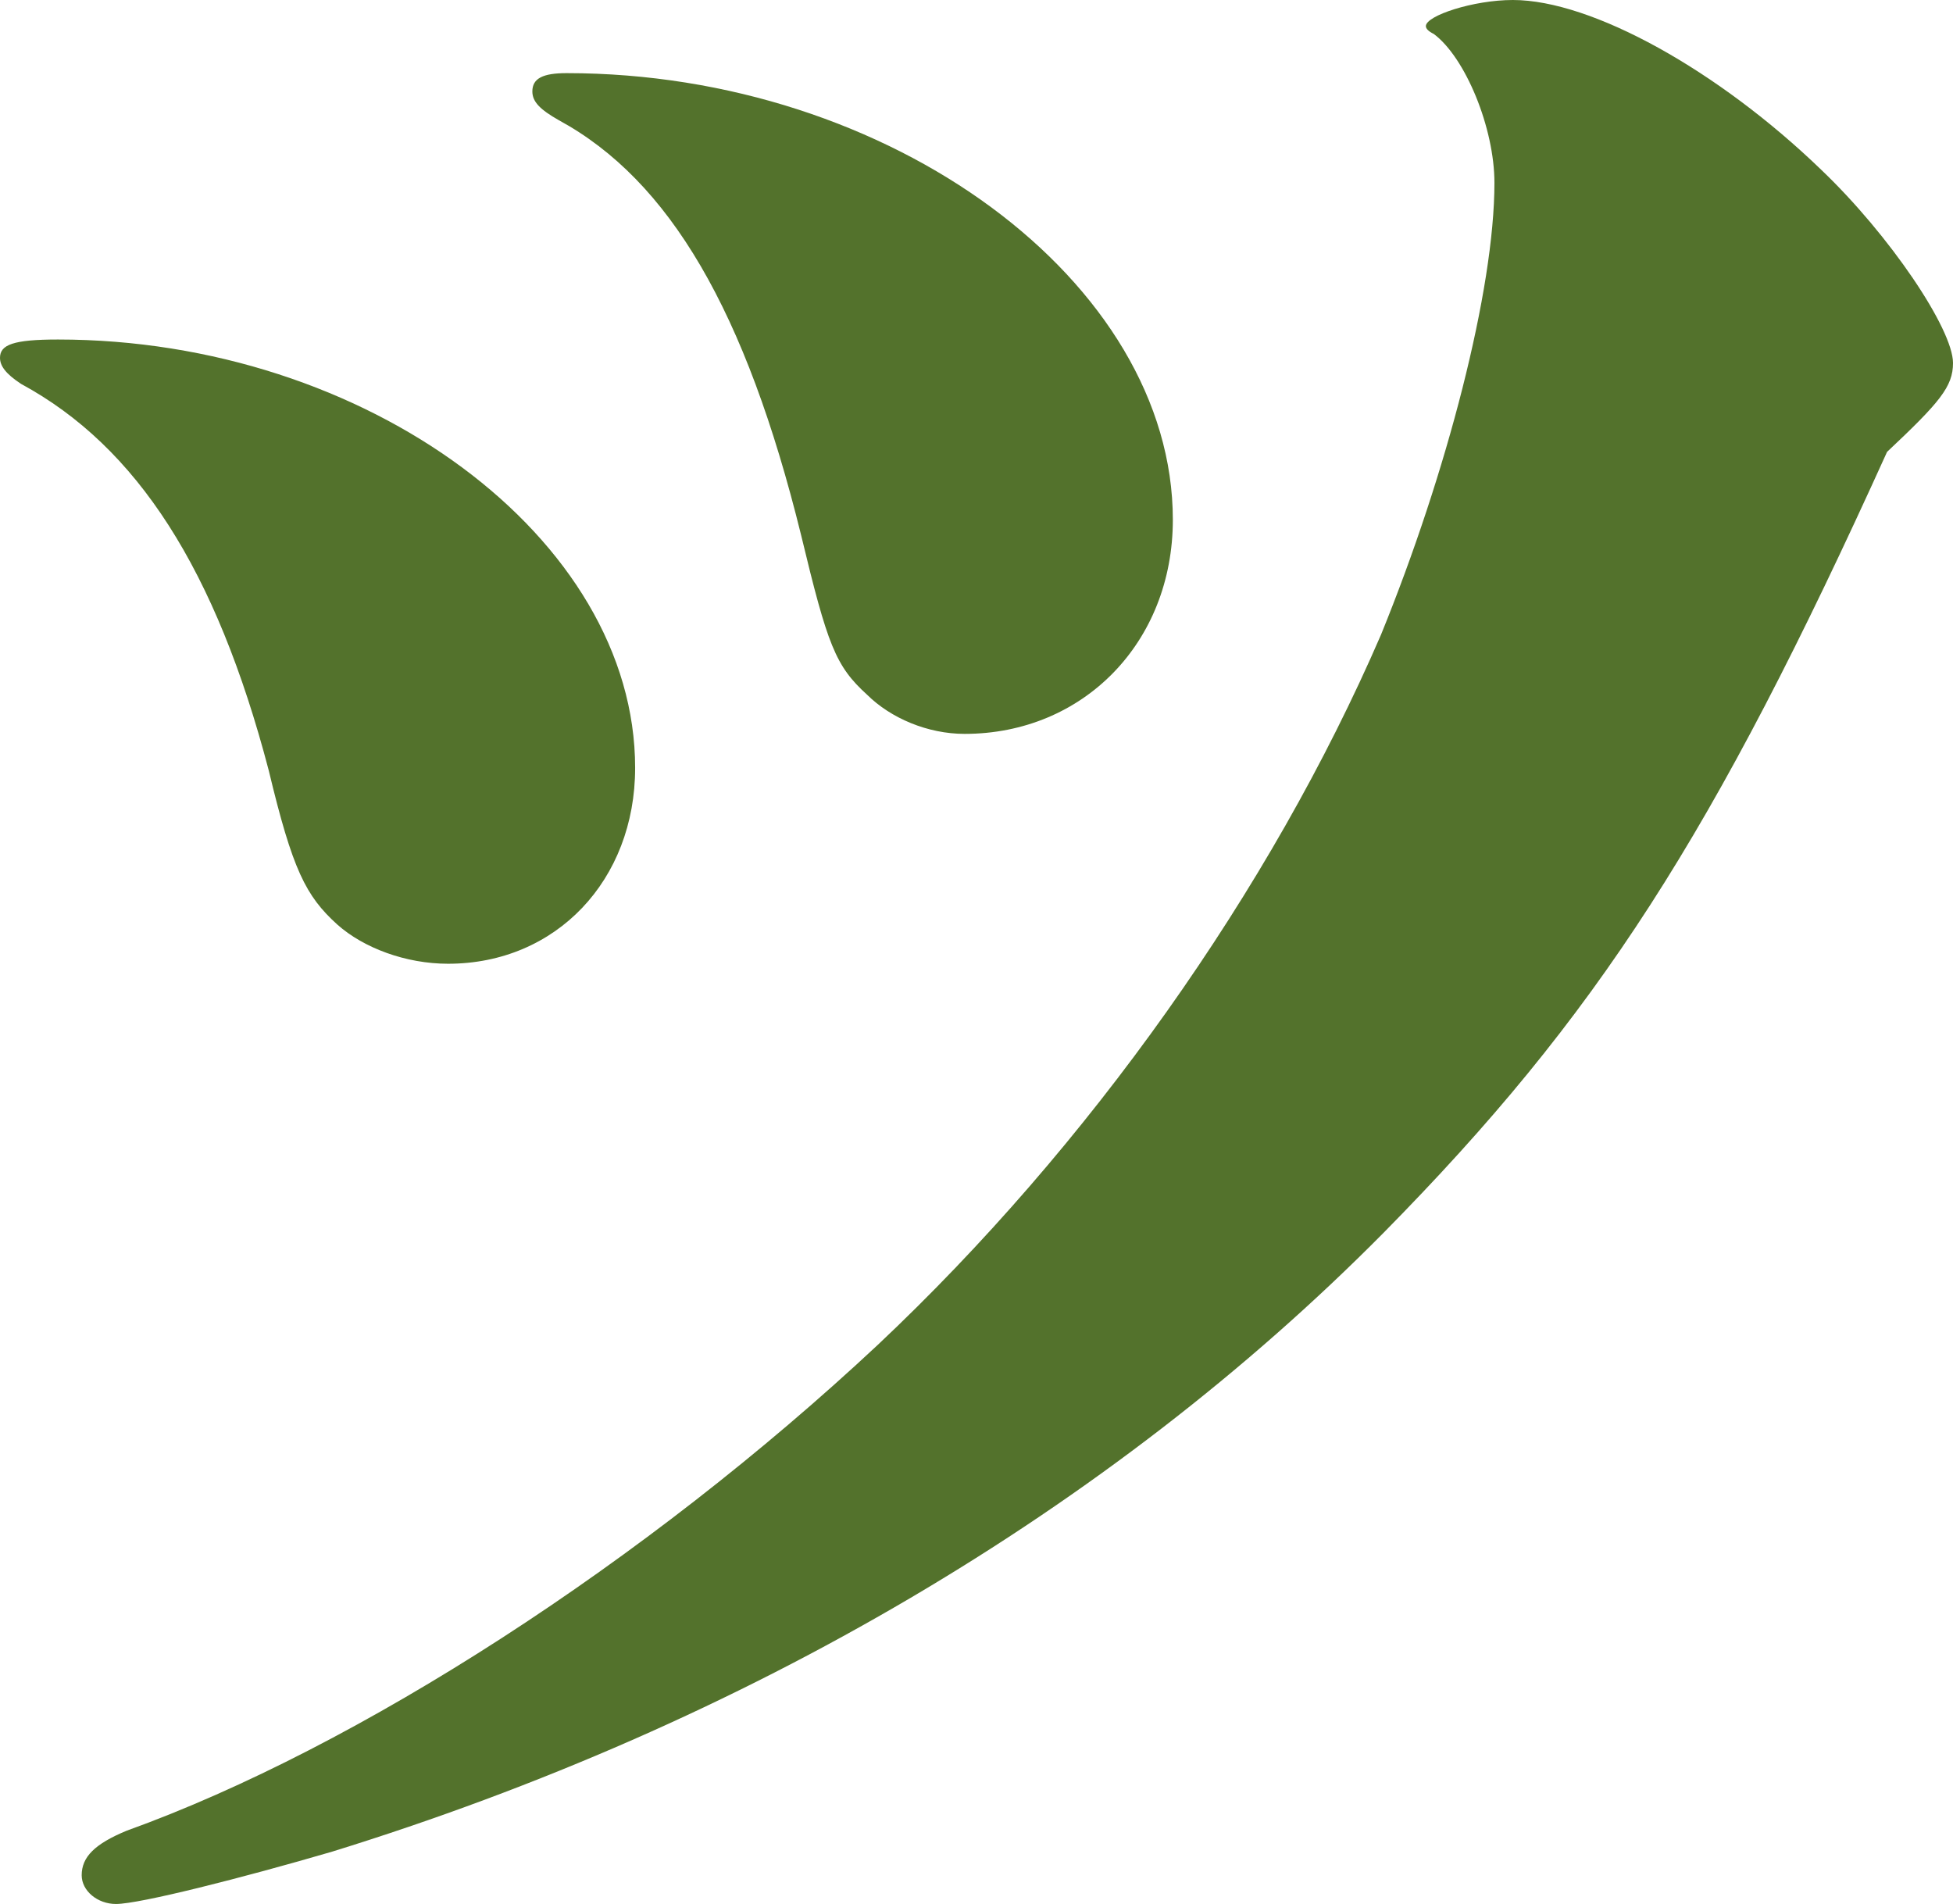
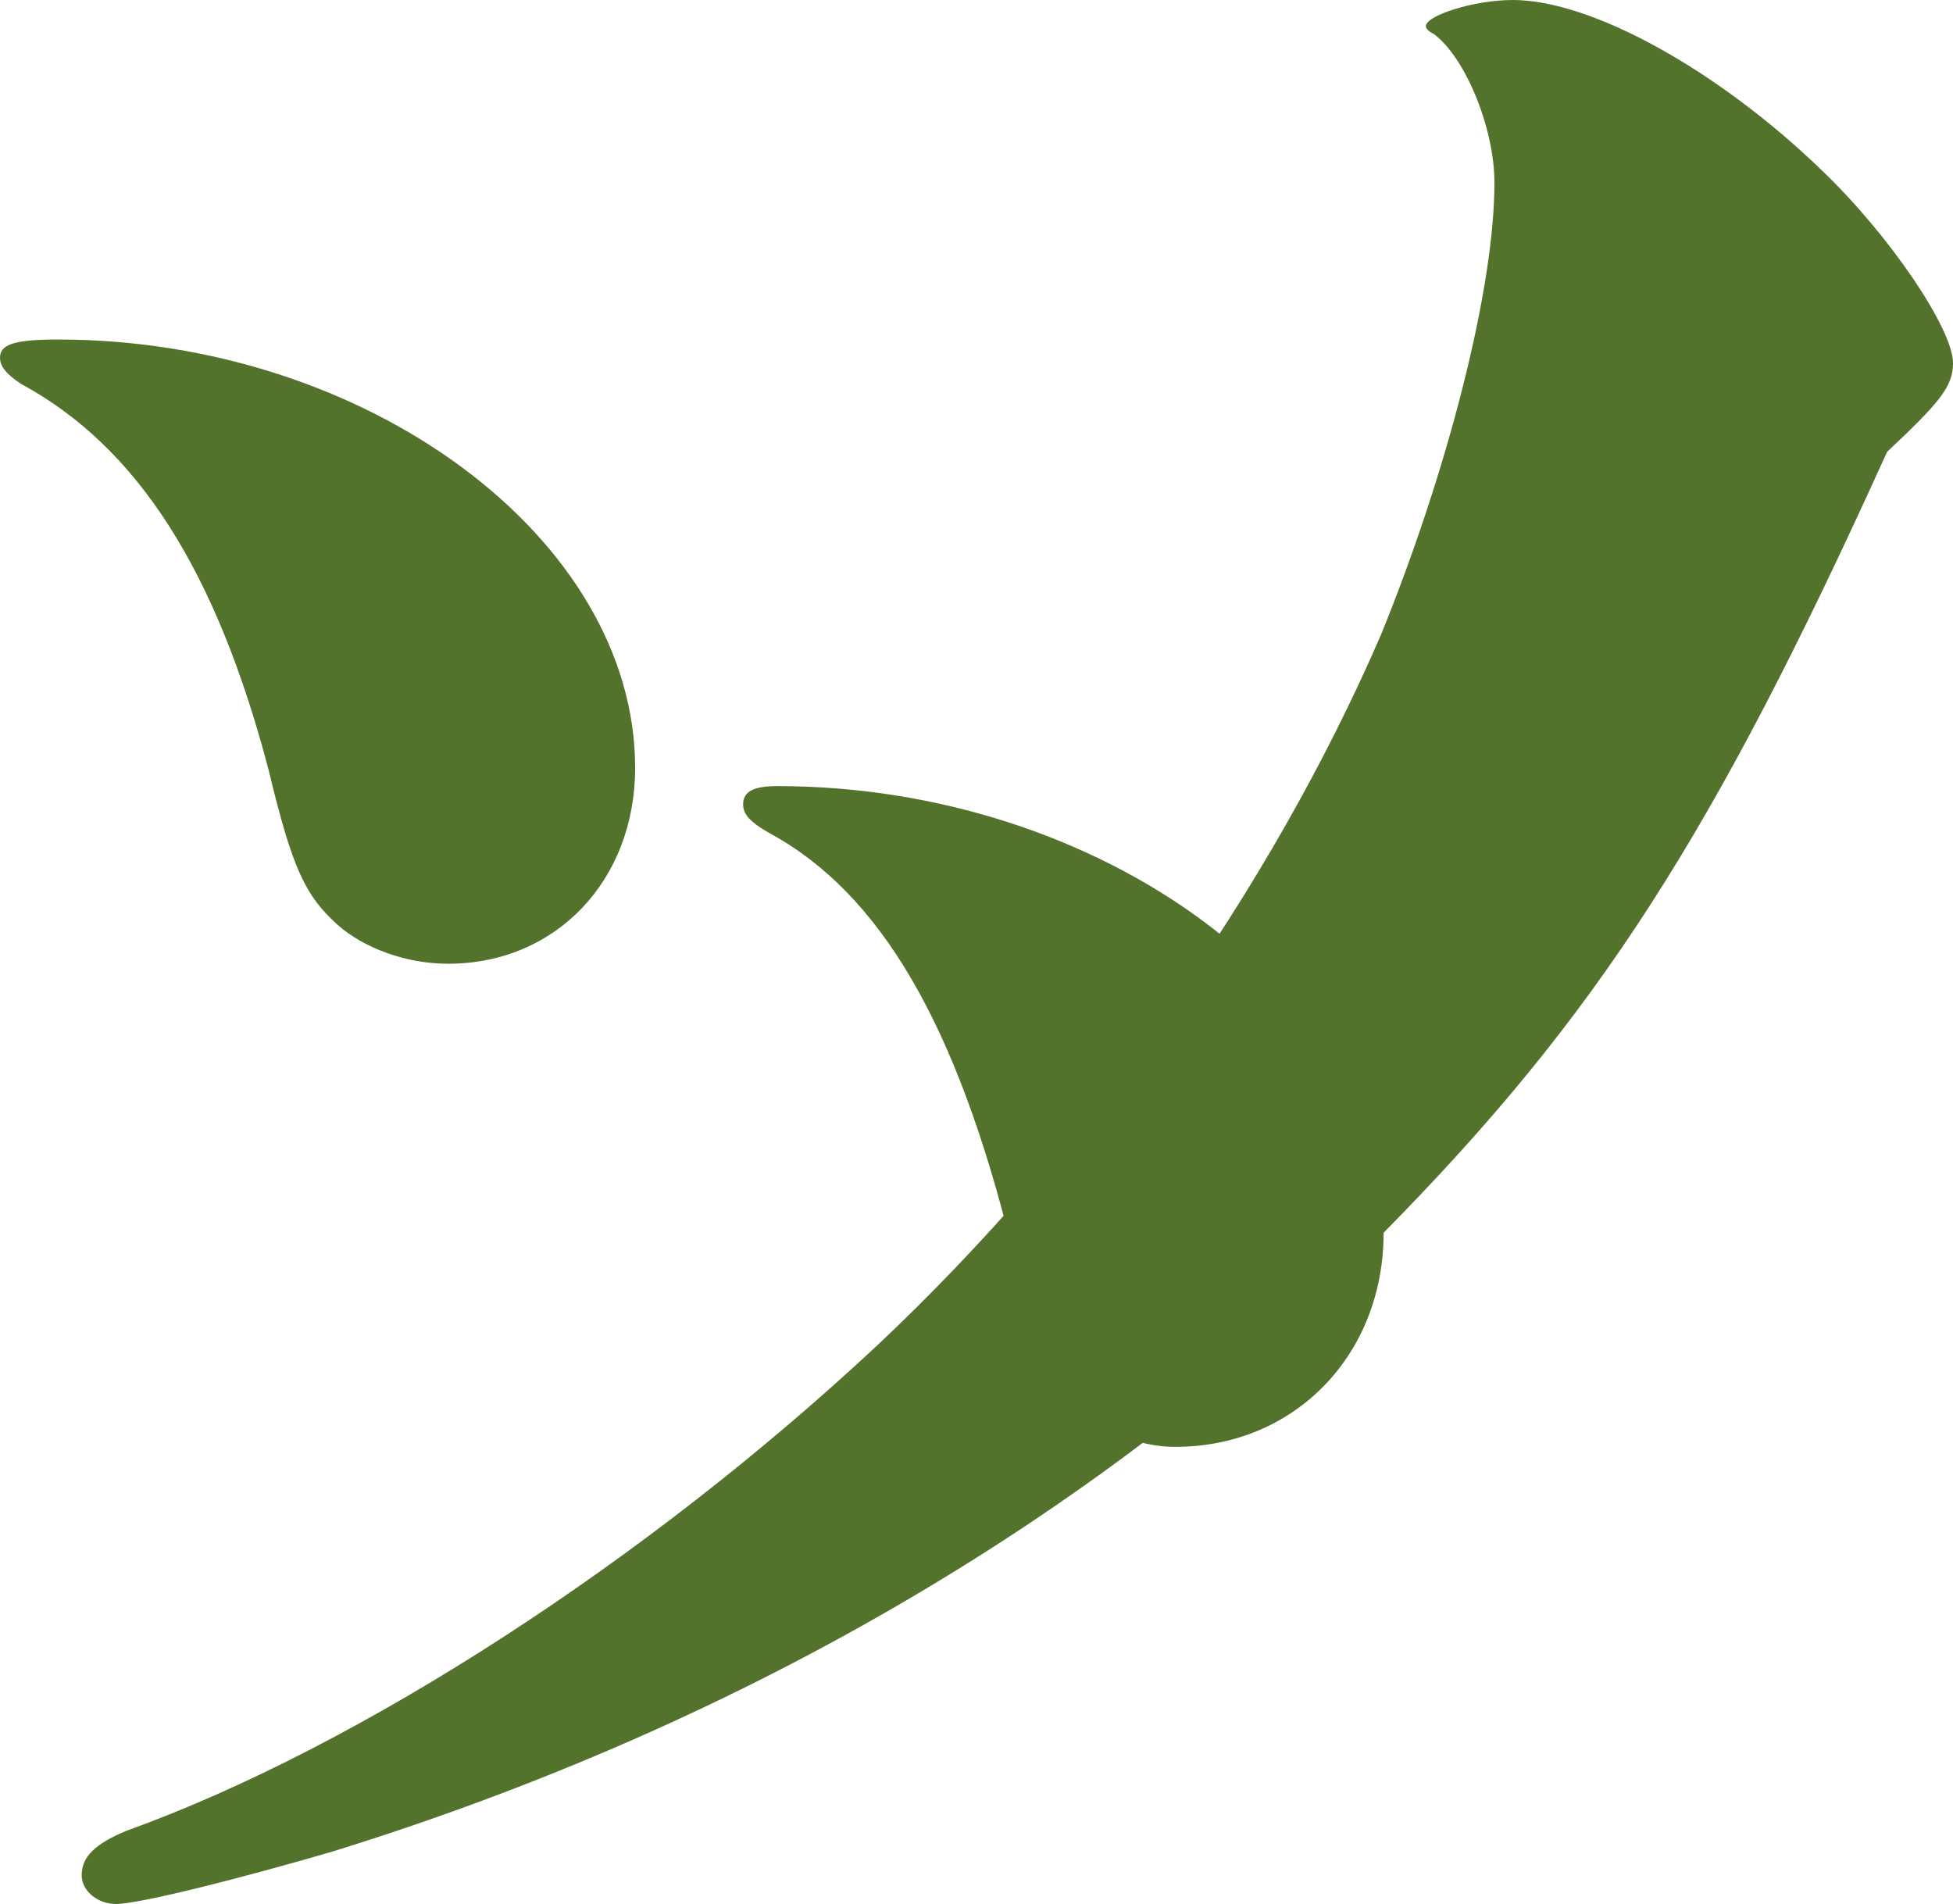
<svg xmlns="http://www.w3.org/2000/svg" id="_レイヤー_2" data-name="レイヤー 2" viewBox="0 0 29.91 29.156">
  <defs>
    <style>
      .cls-1 {
        fill: #53722c;
      }
    </style>
  </defs>
  <g id="_レイヤー_1-2" data-name="レイヤー 1">
-     <path class="cls-1" d="M9.727,11.759c0,1.719-1.21,2.999-2.865,2.999-.647,0-1.293-.241-1.696-.6-.485-.439-.686-.84-1.05-2.359-.807-3.08-2.018-4.959-3.793-5.92-.242-.159-.323-.28-.323-.4,0-.2.202-.28.888-.28,4.722,0,8.839,3.04,8.839,6.56ZM21.19,18.877c-4.197,4.24-9.767,7.519-16.105,9.478-1.372.401-2.946.801-3.309.801-.283,0-.525-.201-.525-.44,0-.281.202-.48.686-.681,3.552-1.279,7.952-4.119,11.503-7.438,3.23-3.04,6.015-6.959,7.71-10.878,1.01-2.48,1.737-5.28,1.737-6.919,0-.84-.444-1.919-.929-2.28-.08-.04-.121-.08-.121-.12,0-.16.727-.4,1.332-.4,1.211,0,3.148,1.08,4.722,2.599,1.049,1,2.019,2.44,2.019,2.96,0,.361-.202.601-1.01,1.361-2.664,5.879-4.439,8.638-7.71,11.957ZM17.962,7.959c0,1.88-1.372,3.279-3.189,3.279-.565,0-1.131-.24-1.494-.6-.484-.439-.605-.759-1.009-2.439-.847-3.439-2.018-5.439-3.713-6.359-.283-.161-.404-.28-.404-.44,0-.2.162-.28.525-.28,4.964,0,9.284,3.2,9.284,6.839Z" />
+     <path class="cls-1" d="M9.727,11.759c0,1.719-1.21,2.999-2.865,2.999-.647,0-1.293-.241-1.696-.6-.485-.439-.686-.84-1.05-2.359-.807-3.08-2.018-4.959-3.793-5.92-.242-.159-.323-.28-.323-.4,0-.2.202-.28.888-.28,4.722,0,8.839,3.04,8.839,6.56ZM21.19,18.877c-4.197,4.24-9.767,7.519-16.105,9.478-1.372.401-2.946.801-3.309.801-.283,0-.525-.201-.525-.44,0-.281.202-.48.686-.681,3.552-1.279,7.952-4.119,11.503-7.438,3.23-3.04,6.015-6.959,7.71-10.878,1.01-2.48,1.737-5.28,1.737-6.919,0-.84-.444-1.919-.929-2.28-.08-.04-.121-.08-.121-.12,0-.16.727-.4,1.332-.4,1.211,0,3.148,1.08,4.722,2.599,1.049,1,2.019,2.44,2.019,2.96,0,.361-.202.601-1.01,1.361-2.664,5.879-4.439,8.638-7.71,11.957Zc0,1.88-1.372,3.279-3.189,3.279-.565,0-1.131-.24-1.494-.6-.484-.439-.605-.759-1.009-2.439-.847-3.439-2.018-5.439-3.713-6.359-.283-.161-.404-.28-.404-.44,0-.2.162-.28.525-.28,4.964,0,9.284,3.2,9.284,6.839Z" />
  </g>
</svg>